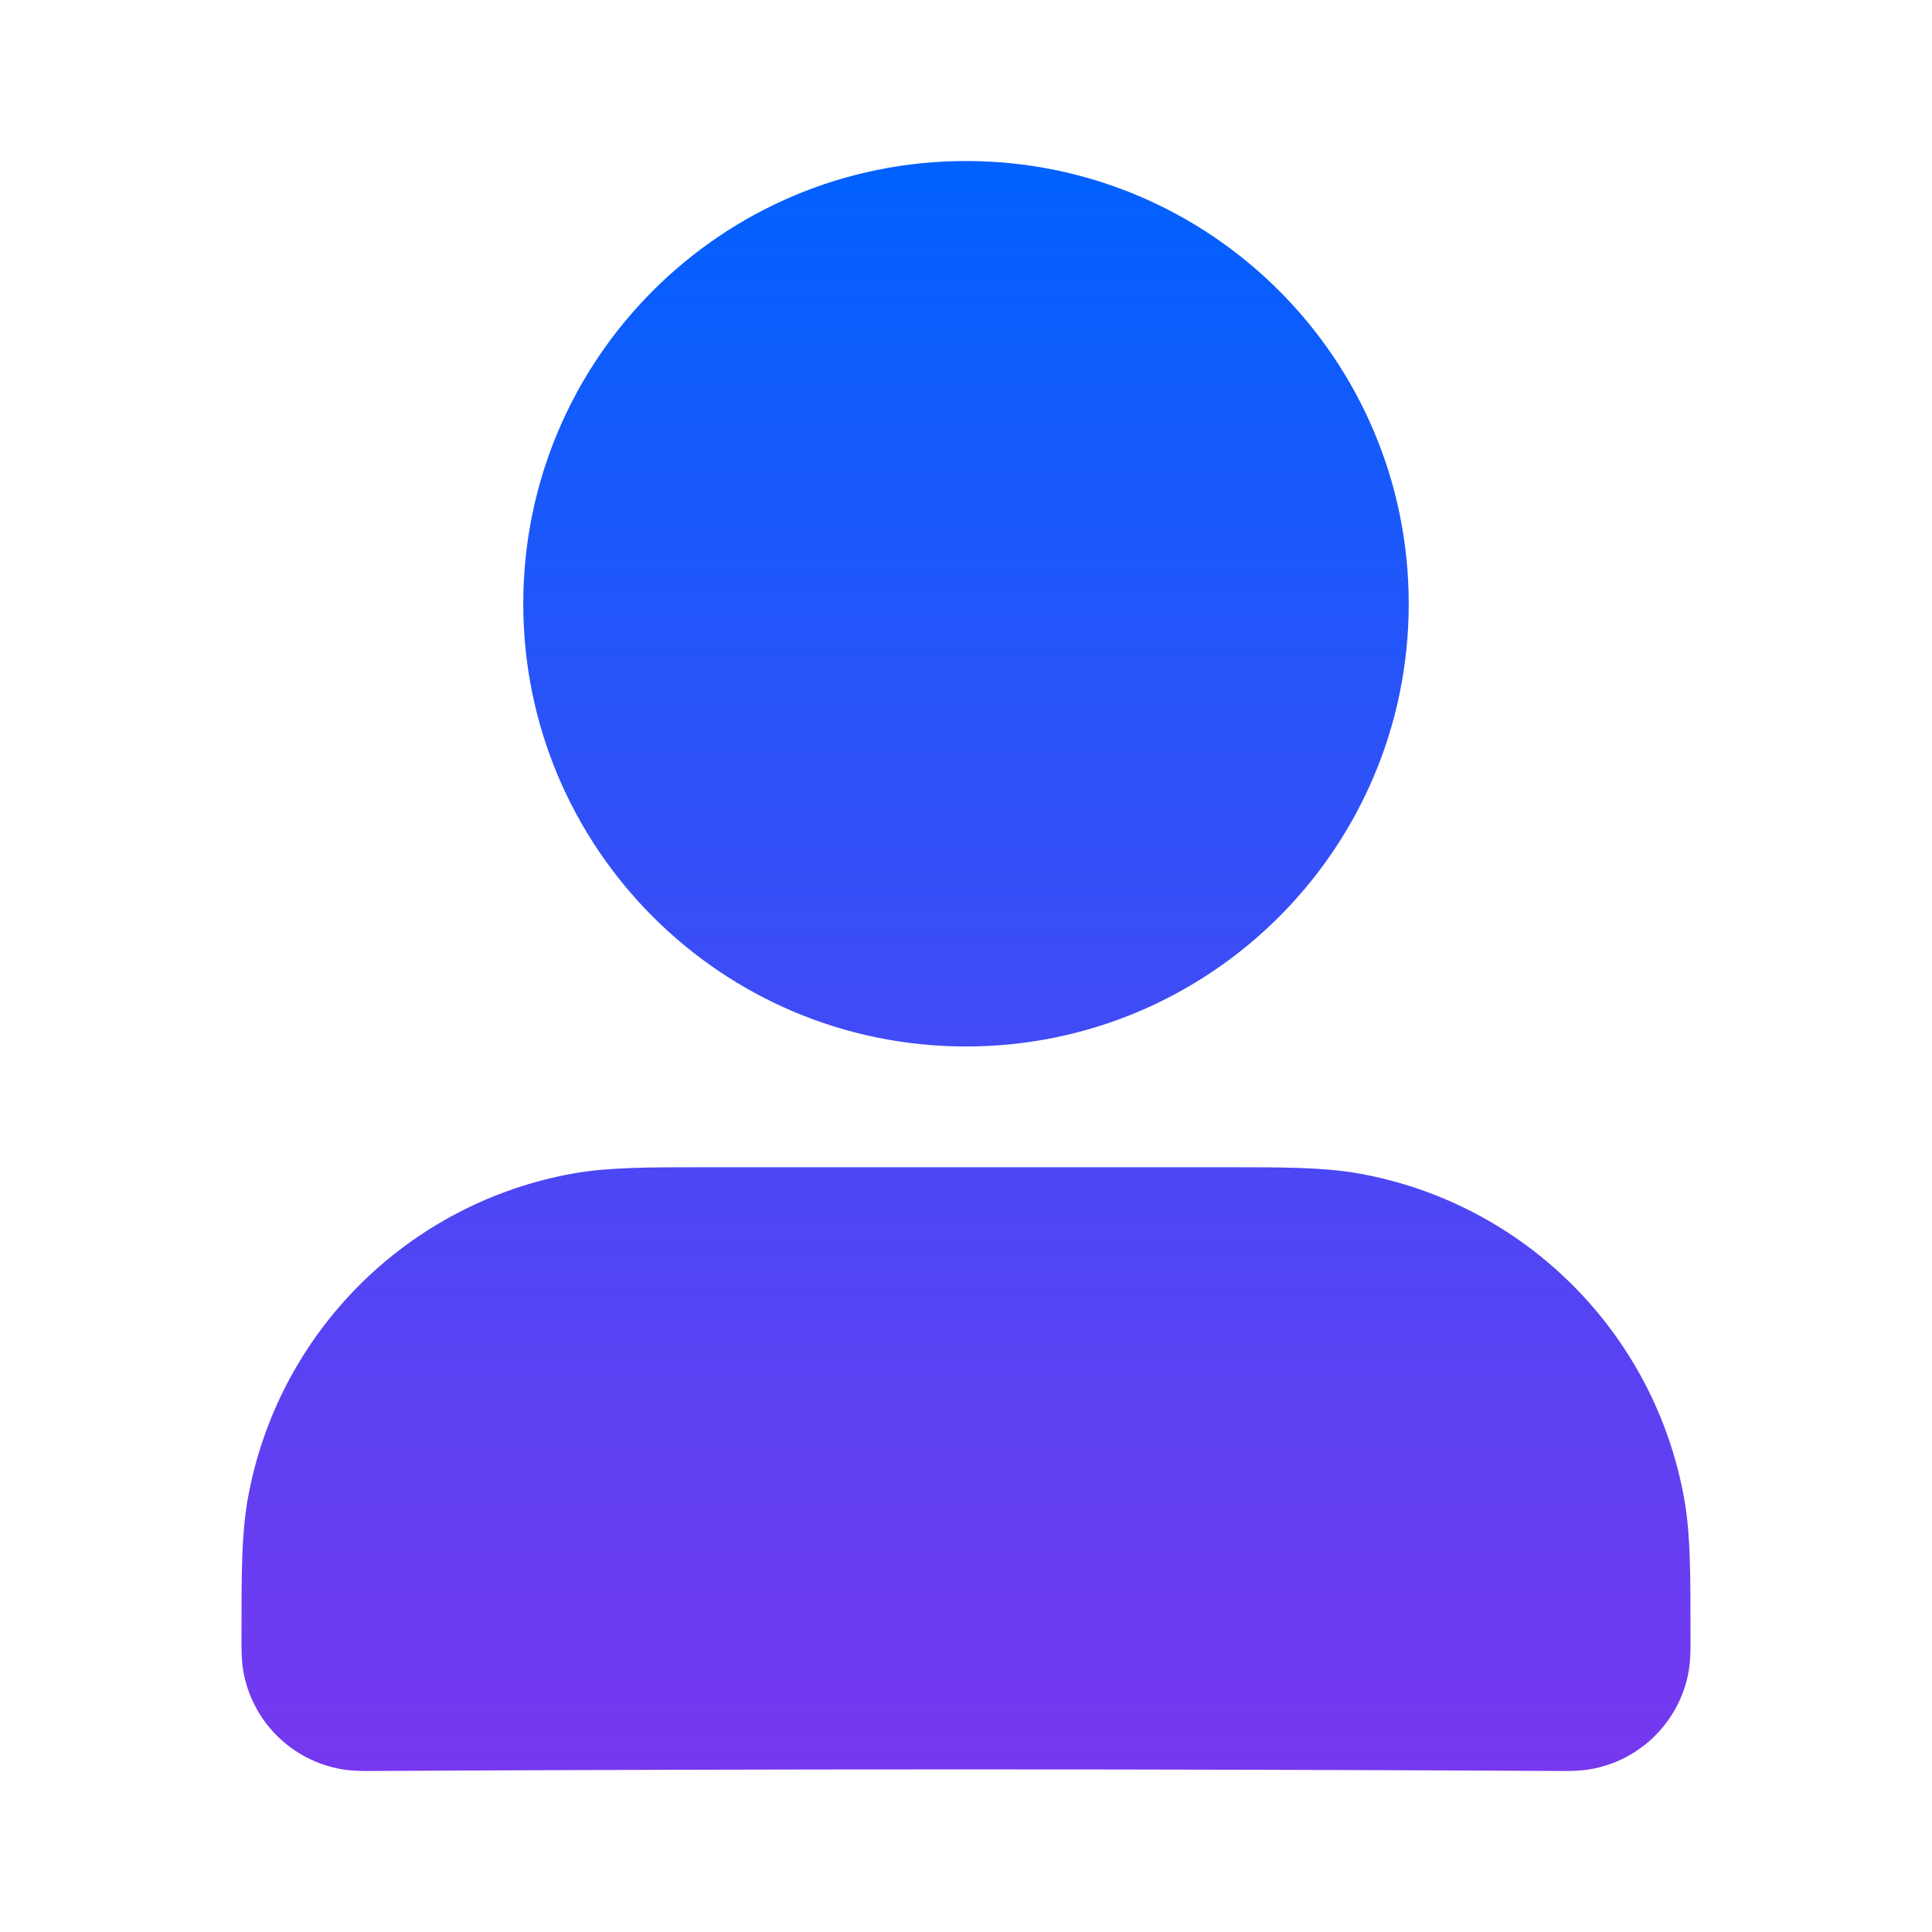
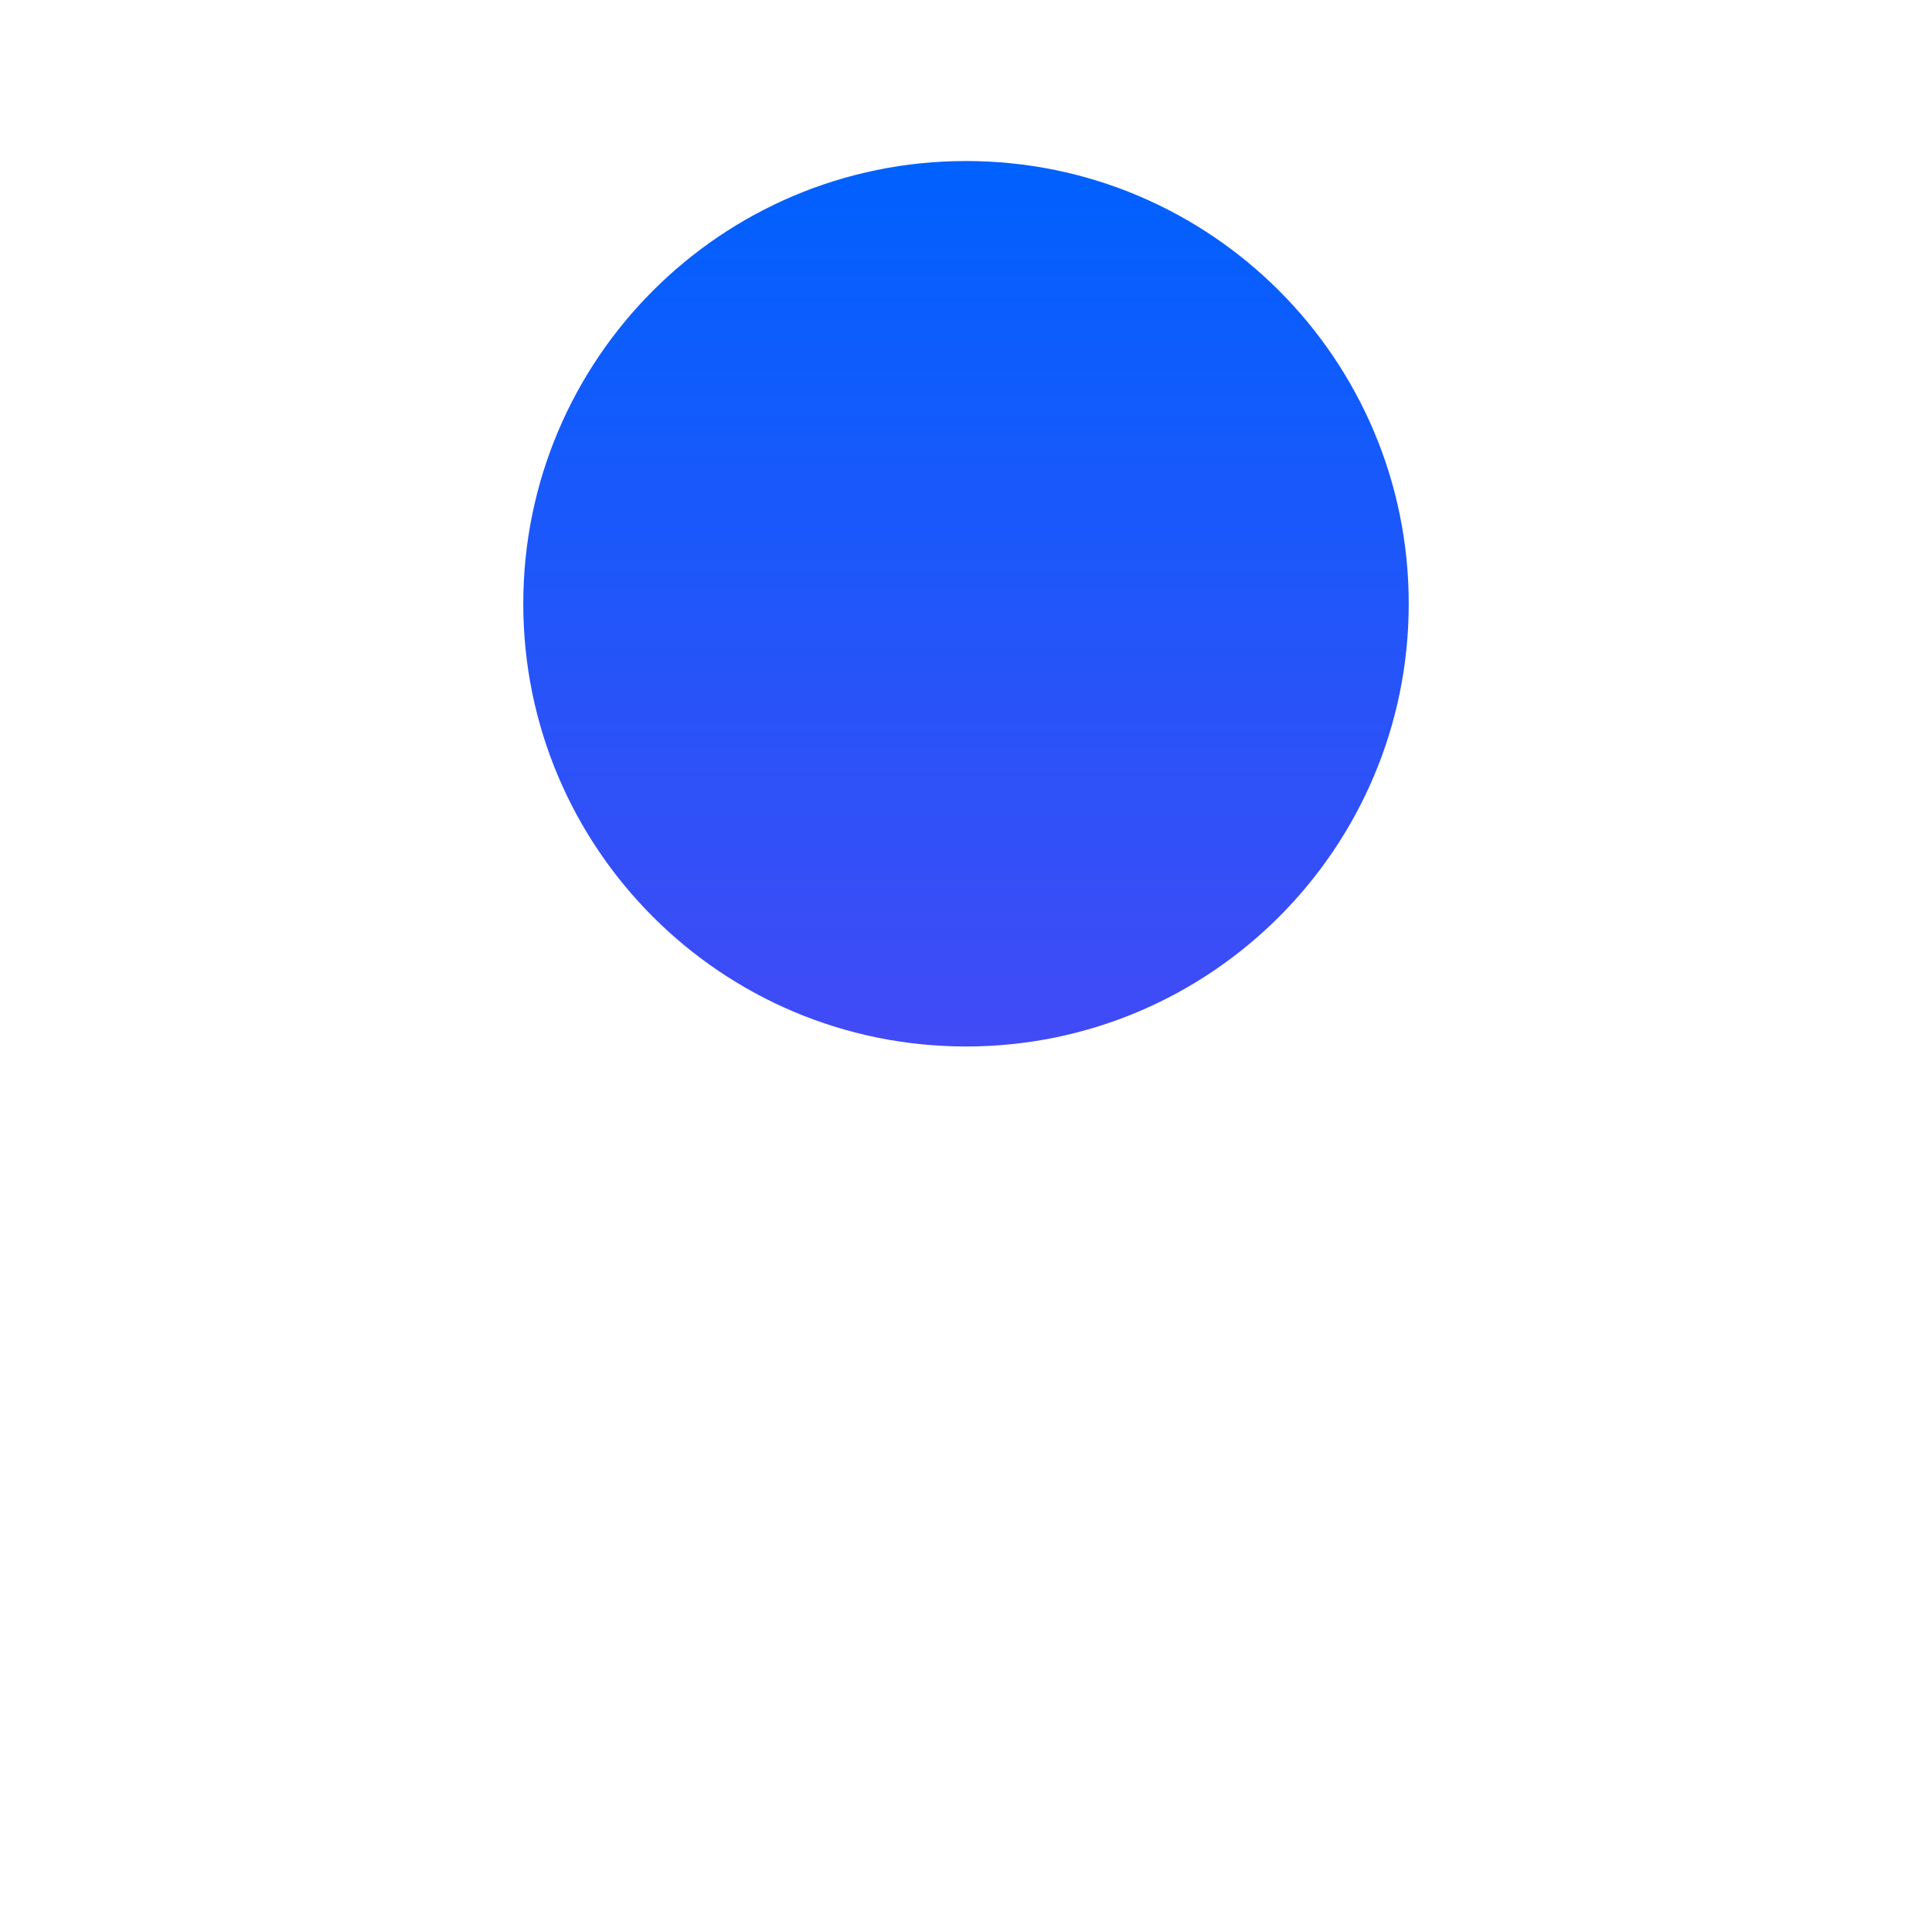
<svg xmlns="http://www.w3.org/2000/svg" width="32" height="32" viewBox="0 0 32 32" fill="none">
-   <path fill-rule="evenodd" clip-rule="evenodd" d="M11.715 19.333C14.572 19.334 17.428 19.334 20.285 19.333C21.254 19.333 21.914 19.333 22.491 19.434C25.251 19.921 27.412 22.082 27.899 24.842C28 25.419 28 26.079 28 27.048C28 27.259 28.006 27.472 27.97 27.68C27.824 28.509 27.175 29.157 26.347 29.303C26.166 29.335 25.974 29.334 25.879 29.333C19.294 29.298 12.706 29.298 6.121 29.333C6.026 29.334 5.834 29.335 5.653 29.303C4.825 29.157 4.176 28.509 4.03 27.68C3.994 27.472 4 27.259 4 27.048C4 26.079 4 25.419 4.101 24.842C4.588 22.082 6.749 19.921 9.509 19.434C10.086 19.333 10.746 19.333 11.715 19.333Z" fill="url(#paint0_linear_6844_17693)" />
  <path fill-rule="evenodd" clip-rule="evenodd" d="M8.667 10C8.667 5.95 11.95 2.667 16 2.667C20.05 2.667 23.333 5.95 23.333 10C23.333 14.05 20.05 17.333 16 17.333C11.95 17.333 8.667 14.05 8.667 10Z" fill="url(#paint1_linear_6844_17693)" />
  <defs>
    <linearGradient id="paint0_linear_6844_17693" x1="16" y1="2.667" x2="16" y2="29.333" gradientUnits="userSpaceOnUse">
      <stop stop-color="#0061FE" />
      <stop offset="1" stop-color="#7738EF" />
    </linearGradient>
    <linearGradient id="paint1_linear_6844_17693" x1="16" y1="2.667" x2="16" y2="29.333" gradientUnits="userSpaceOnUse">
      <stop stop-color="#0061FE" />
      <stop offset="1" stop-color="#7738EF" />
    </linearGradient>
  </defs>
</svg>